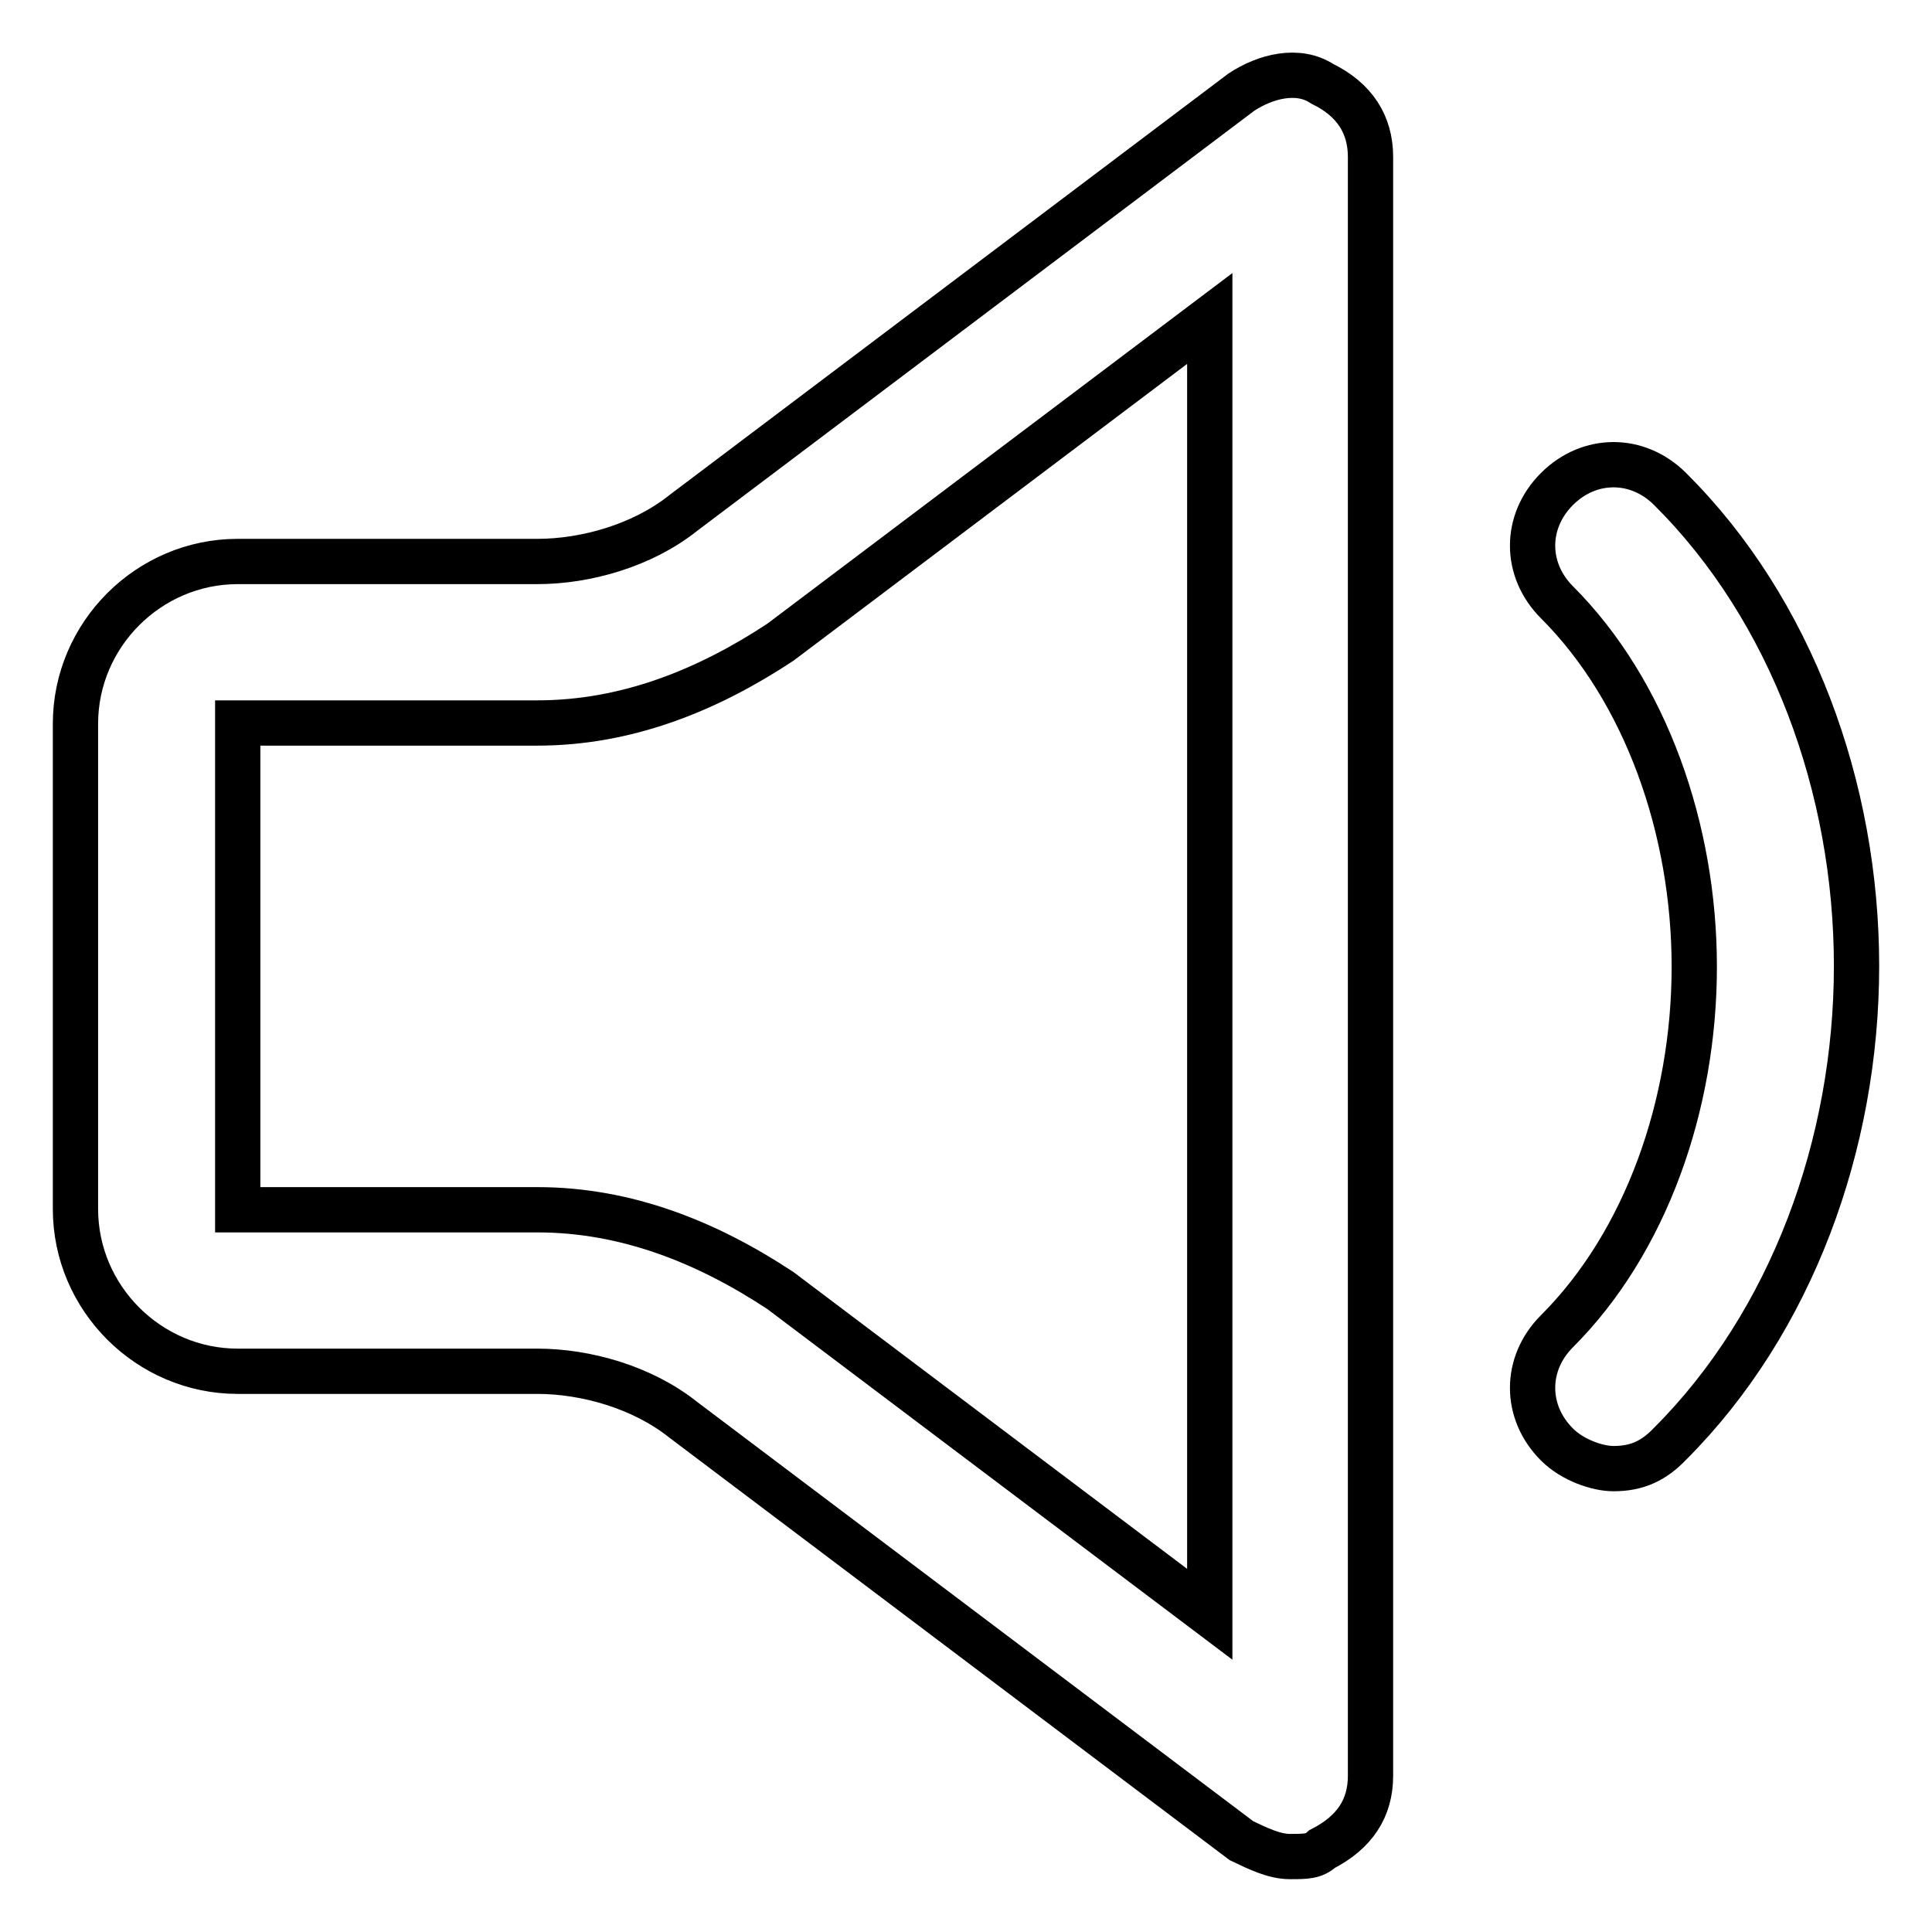
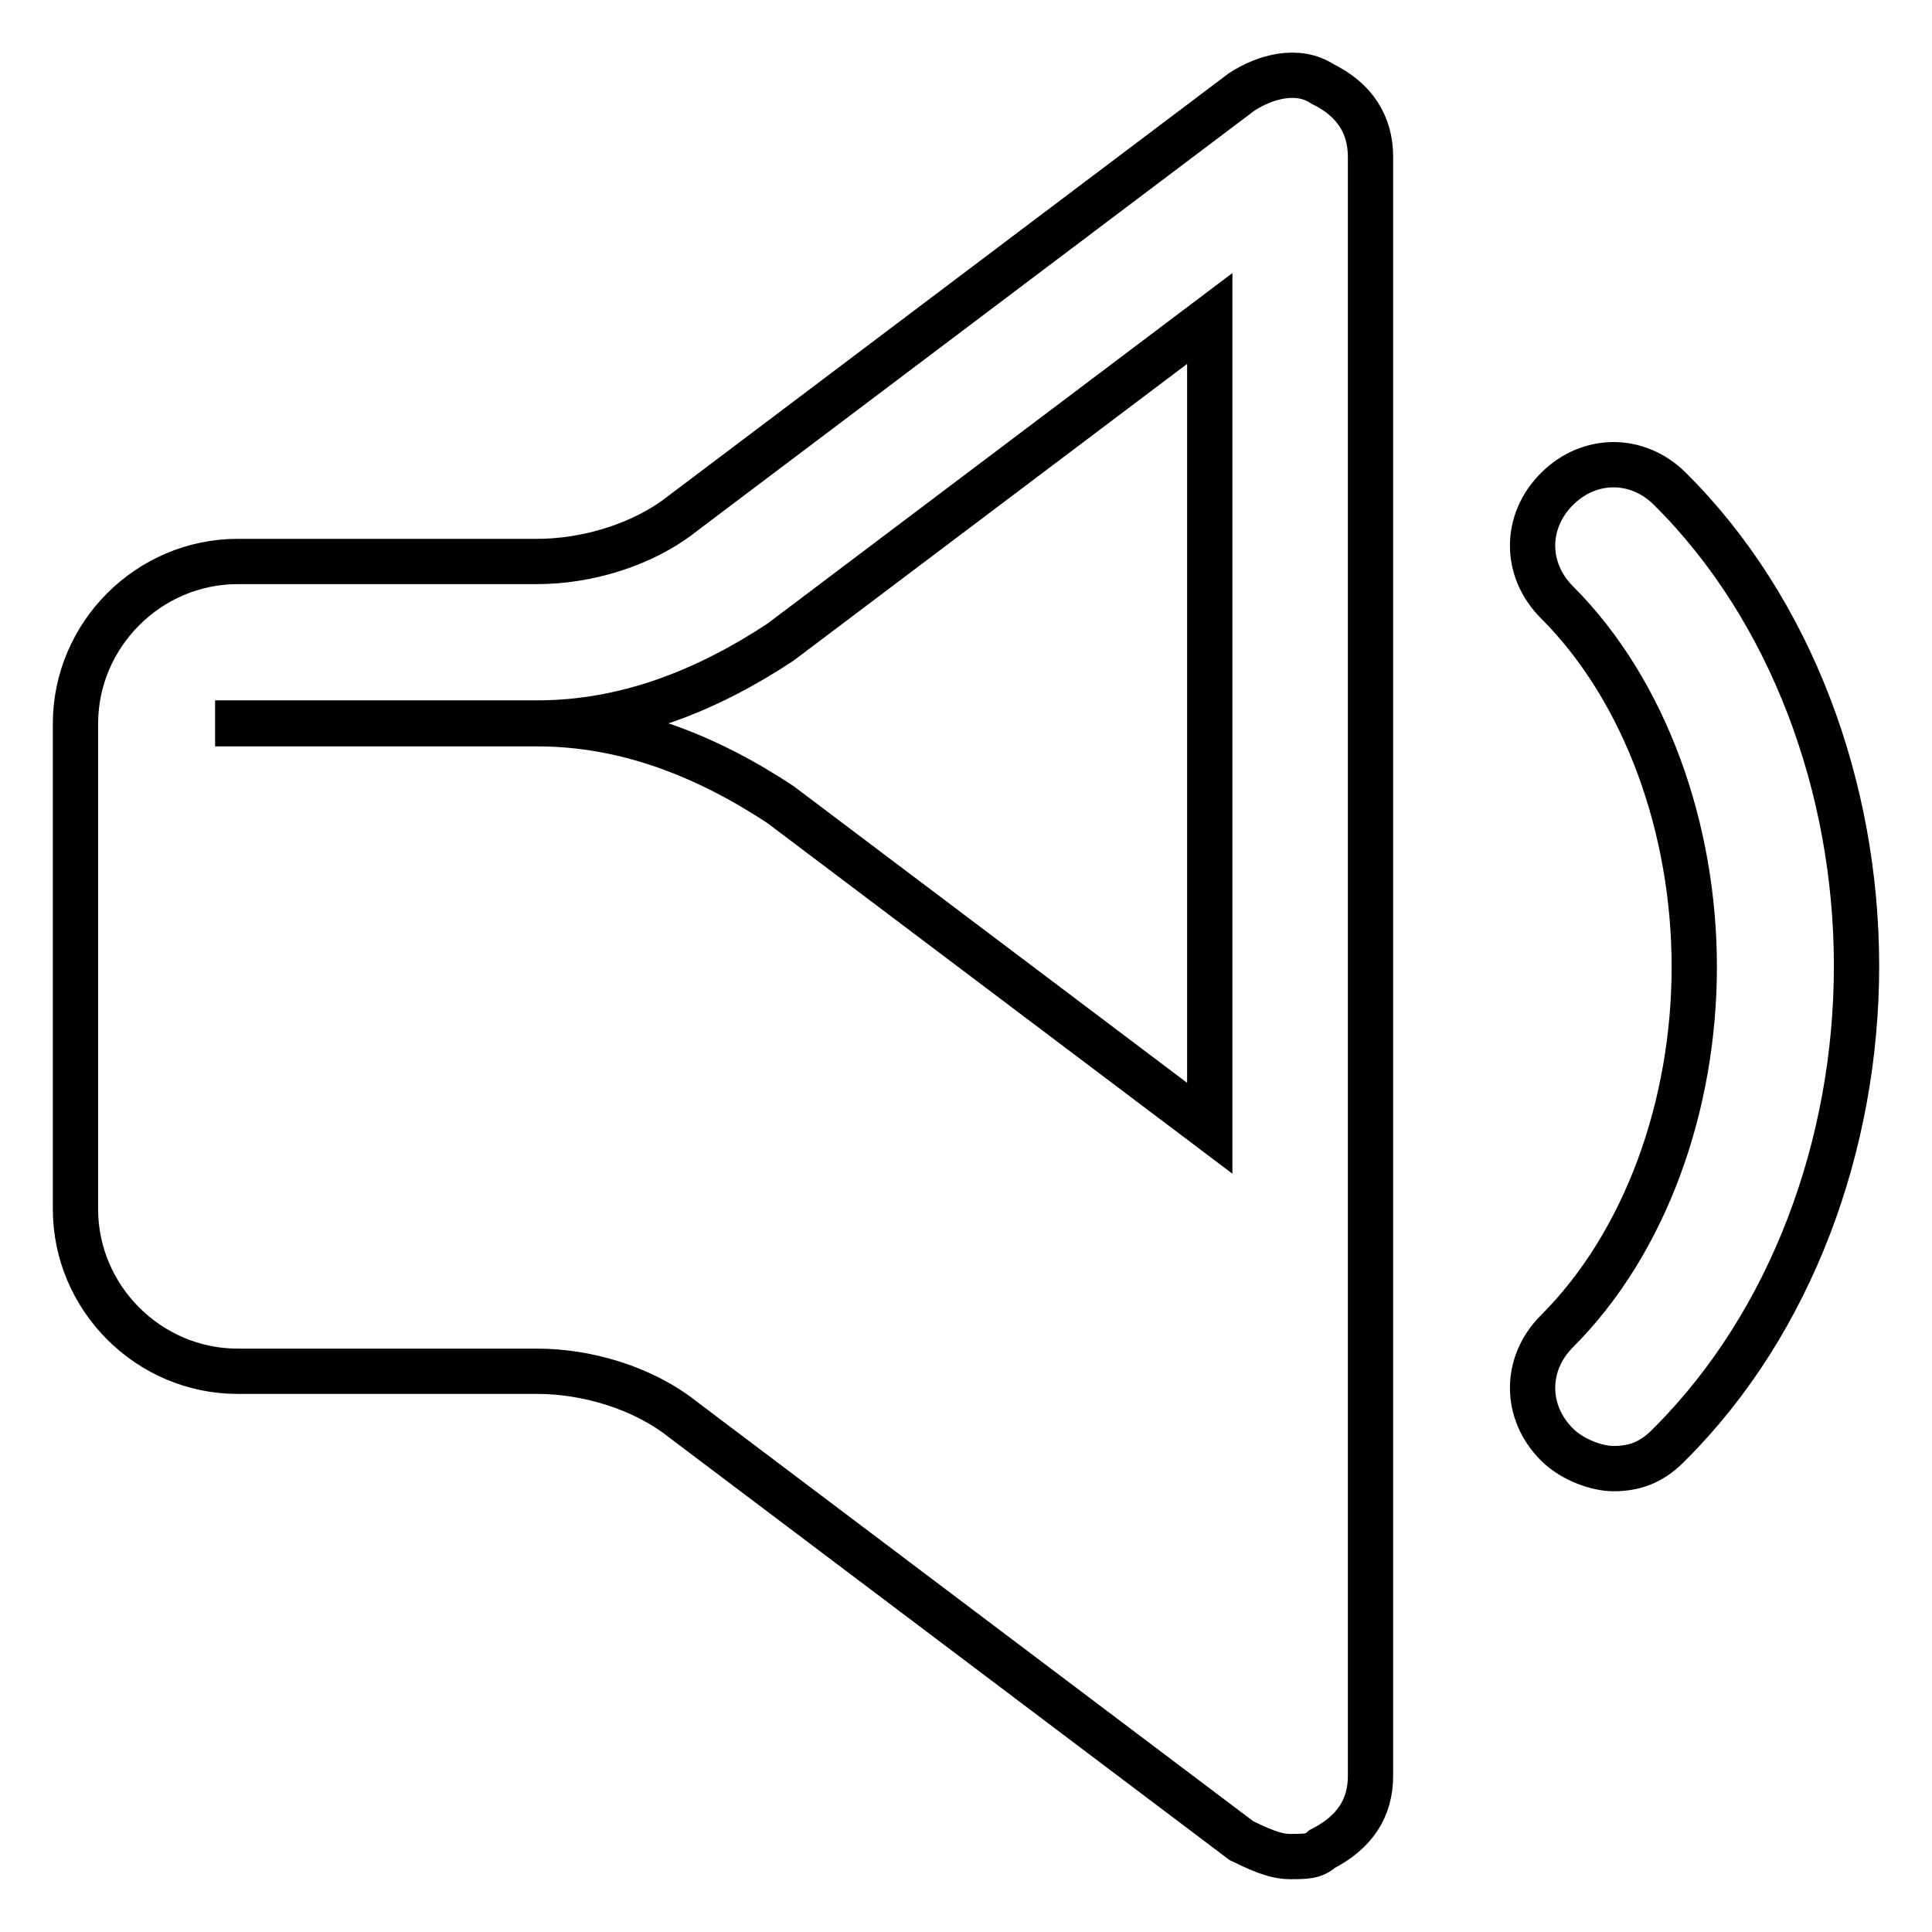
<svg xmlns="http://www.w3.org/2000/svg" version="1.1" x="0px" y="0px" viewBox="0 0 256 256" enable-background="new 0 0 256 256" xml:space="preserve">
  <g>
-     <path stroke-width="6" fill-opacity="0" stroke="#000000" d="M170.9,246c-2.1,0-4.3-1.1-6.4-2.1l-74-55.8c-5.4-4.3-12.9-6.4-19.3-6.4H31.5c-11.8,0-21.5-9.7-21.5-21.5 V95.9c0-11.8,9.7-21.5,21.5-21.5h39.7c6.4,0,13.9-2.1,19.3-6.4l74-55.8c3.2-2.1,7.5-3.2,10.7-1.1c4.3,2.1,6.4,5.4,6.4,9.7v214.5 c0,4.3-2.1,7.5-6.4,9.7C174.1,246,173.1,246,170.9,246z M31.5,95.9v64.4h39.7c11.8,0,22.5,4.3,32.2,10.7l56.9,42.9V42.2l-56.9,42.9 c-9.7,6.4-20.4,10.7-32.2,10.7H31.5z M213.8,194.6c-2.1,0-5.4-1.1-7.5-3.2c-4.3-4.3-4.3-10.7,0-15c11.8-11.8,18.2-30,18.2-48.3 c0-18.2-6.4-36.5-18.2-48.3c-4.3-4.3-4.3-10.7,0-15c4.3-4.3,10.7-4.3,15,0C237.4,80.8,246,104.4,246,128c0,23.6-8.6,47.2-24.7,63.3 C219.2,193.5,217,194.6,213.8,194.6z" />
+     <path stroke-width="6" fill-opacity="0" stroke="#000000" d="M170.9,246c-2.1,0-4.3-1.1-6.4-2.1l-74-55.8c-5.4-4.3-12.9-6.4-19.3-6.4H31.5c-11.8,0-21.5-9.7-21.5-21.5 V95.9c0-11.8,9.7-21.5,21.5-21.5h39.7c6.4,0,13.9-2.1,19.3-6.4l74-55.8c3.2-2.1,7.5-3.2,10.7-1.1c4.3,2.1,6.4,5.4,6.4,9.7v214.5 c0,4.3-2.1,7.5-6.4,9.7C174.1,246,173.1,246,170.9,246z M31.5,95.9h39.7c11.8,0,22.5,4.3,32.2,10.7l56.9,42.9V42.2l-56.9,42.9 c-9.7,6.4-20.4,10.7-32.2,10.7H31.5z M213.8,194.6c-2.1,0-5.4-1.1-7.5-3.2c-4.3-4.3-4.3-10.7,0-15c11.8-11.8,18.2-30,18.2-48.3 c0-18.2-6.4-36.5-18.2-48.3c-4.3-4.3-4.3-10.7,0-15c4.3-4.3,10.7-4.3,15,0C237.4,80.8,246,104.4,246,128c0,23.6-8.6,47.2-24.7,63.3 C219.2,193.5,217,194.6,213.8,194.6z" />
  </g>
</svg>